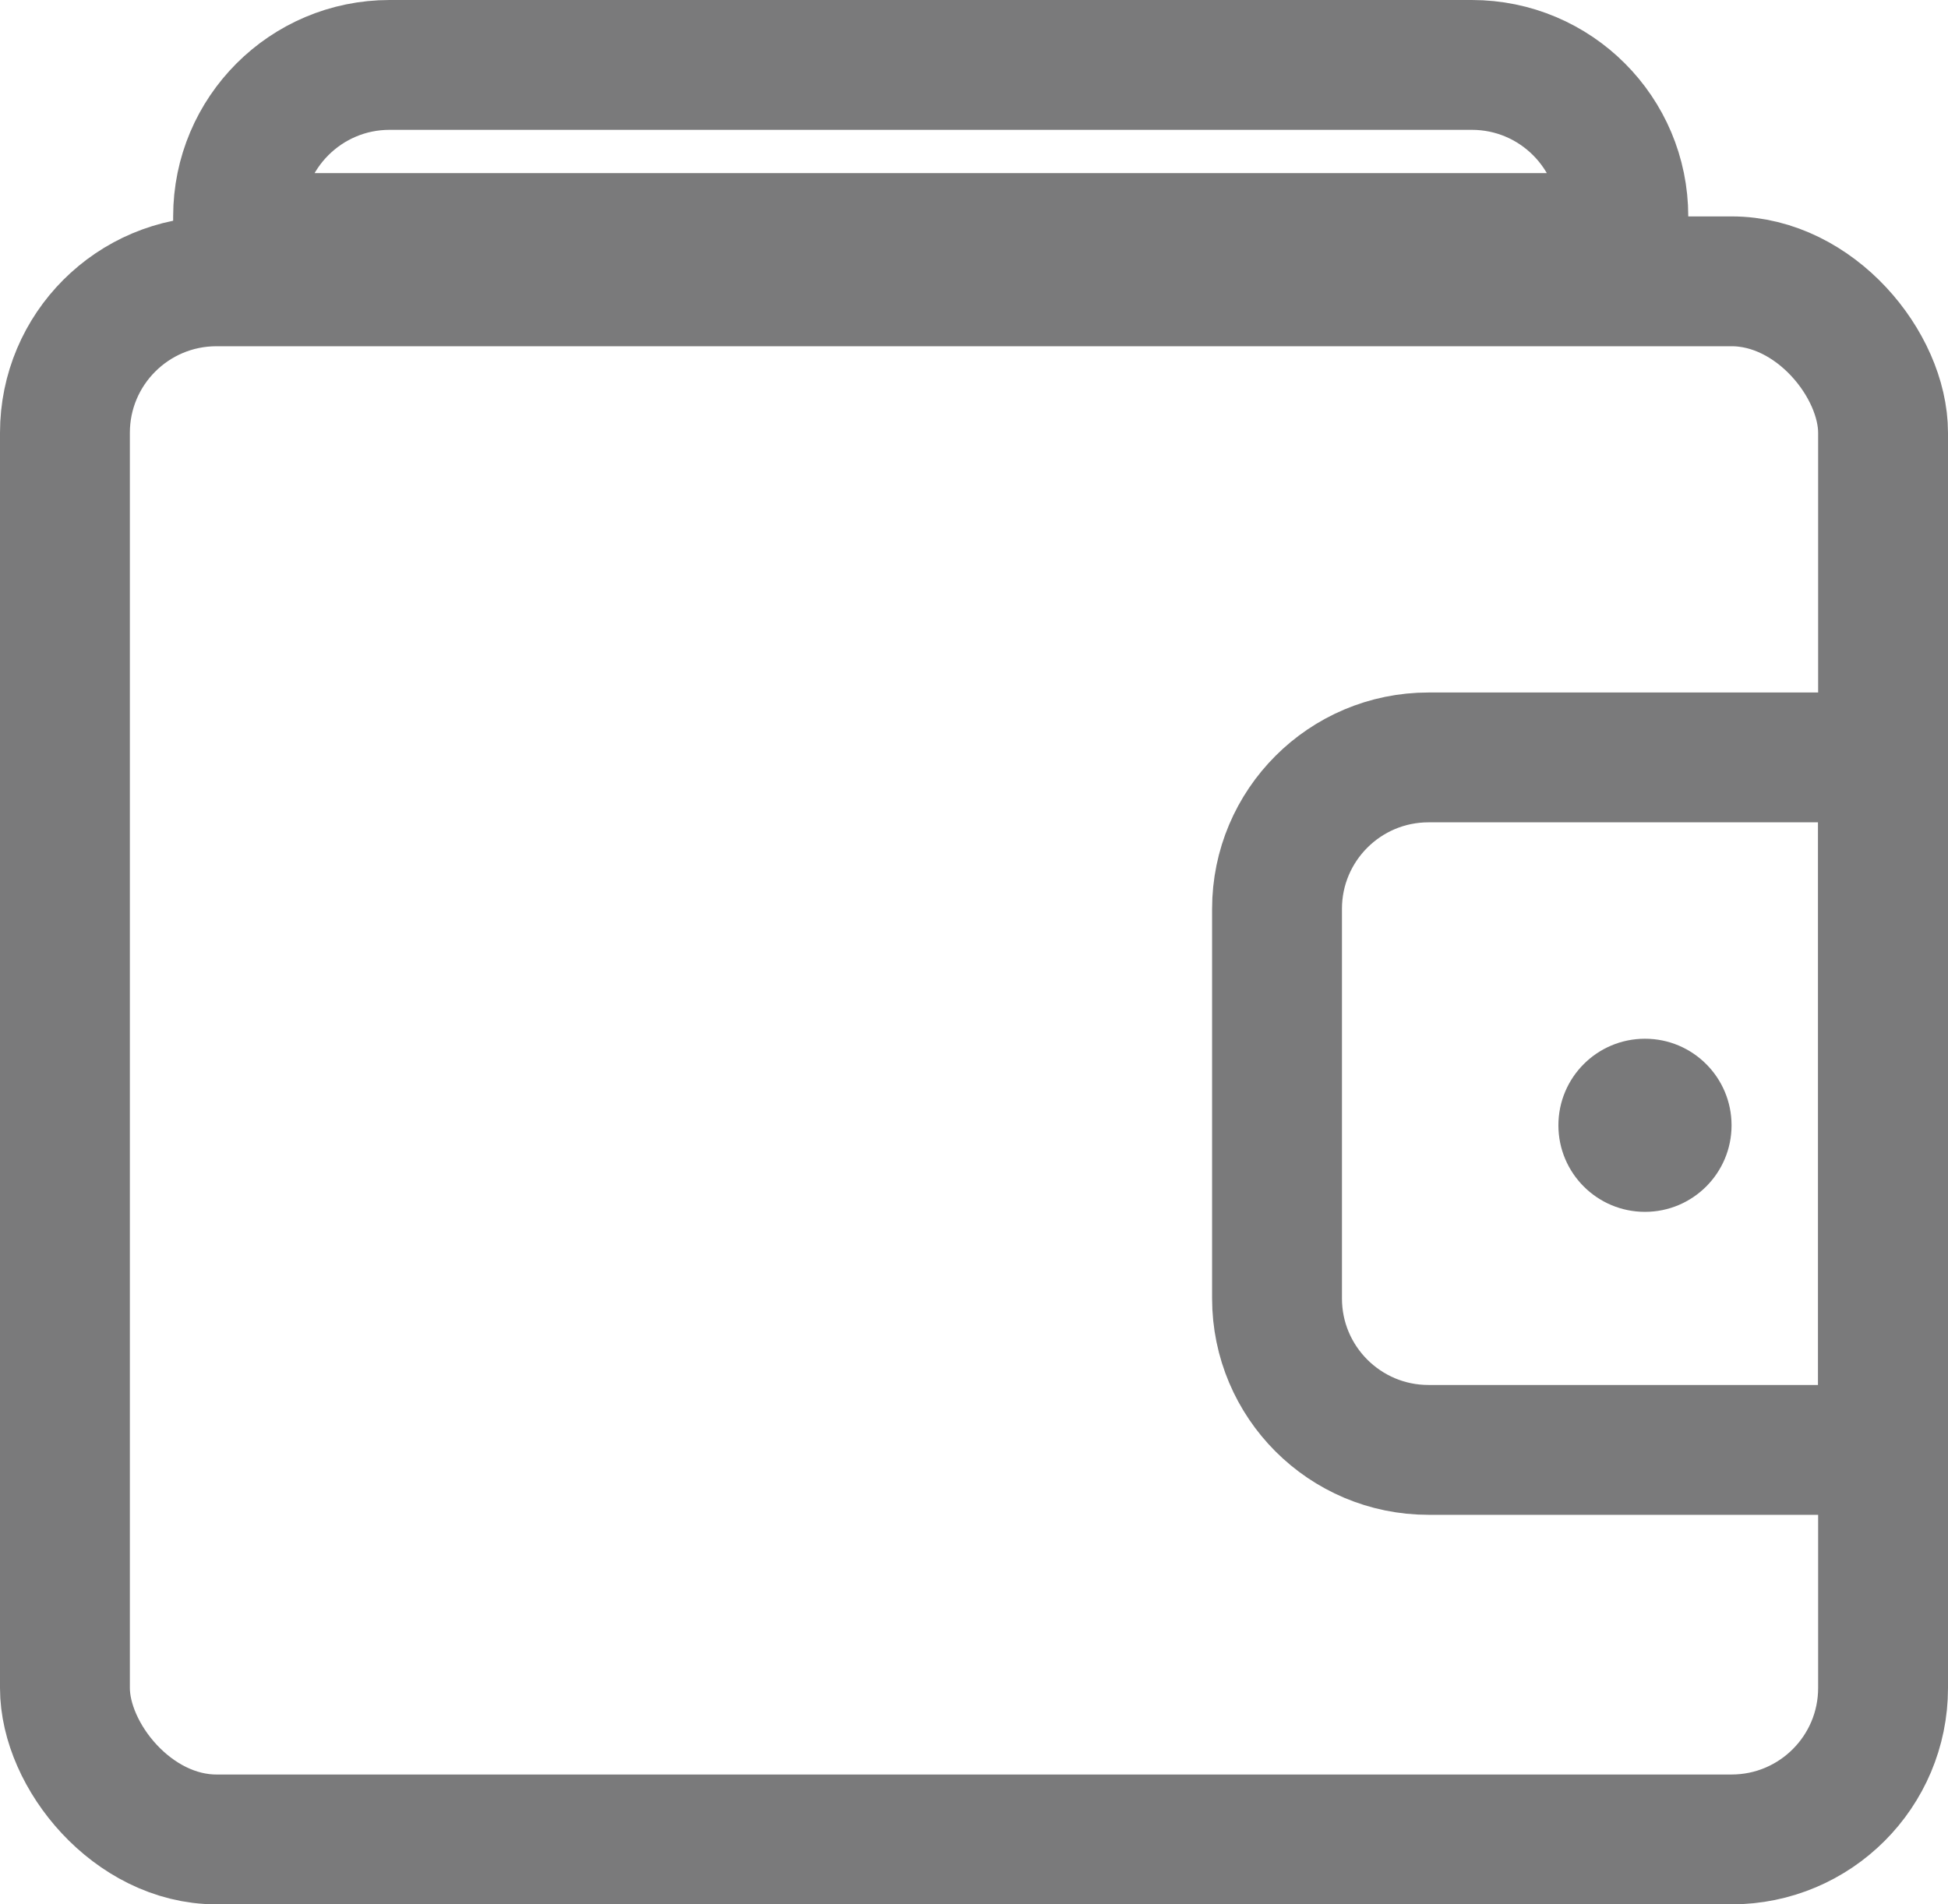
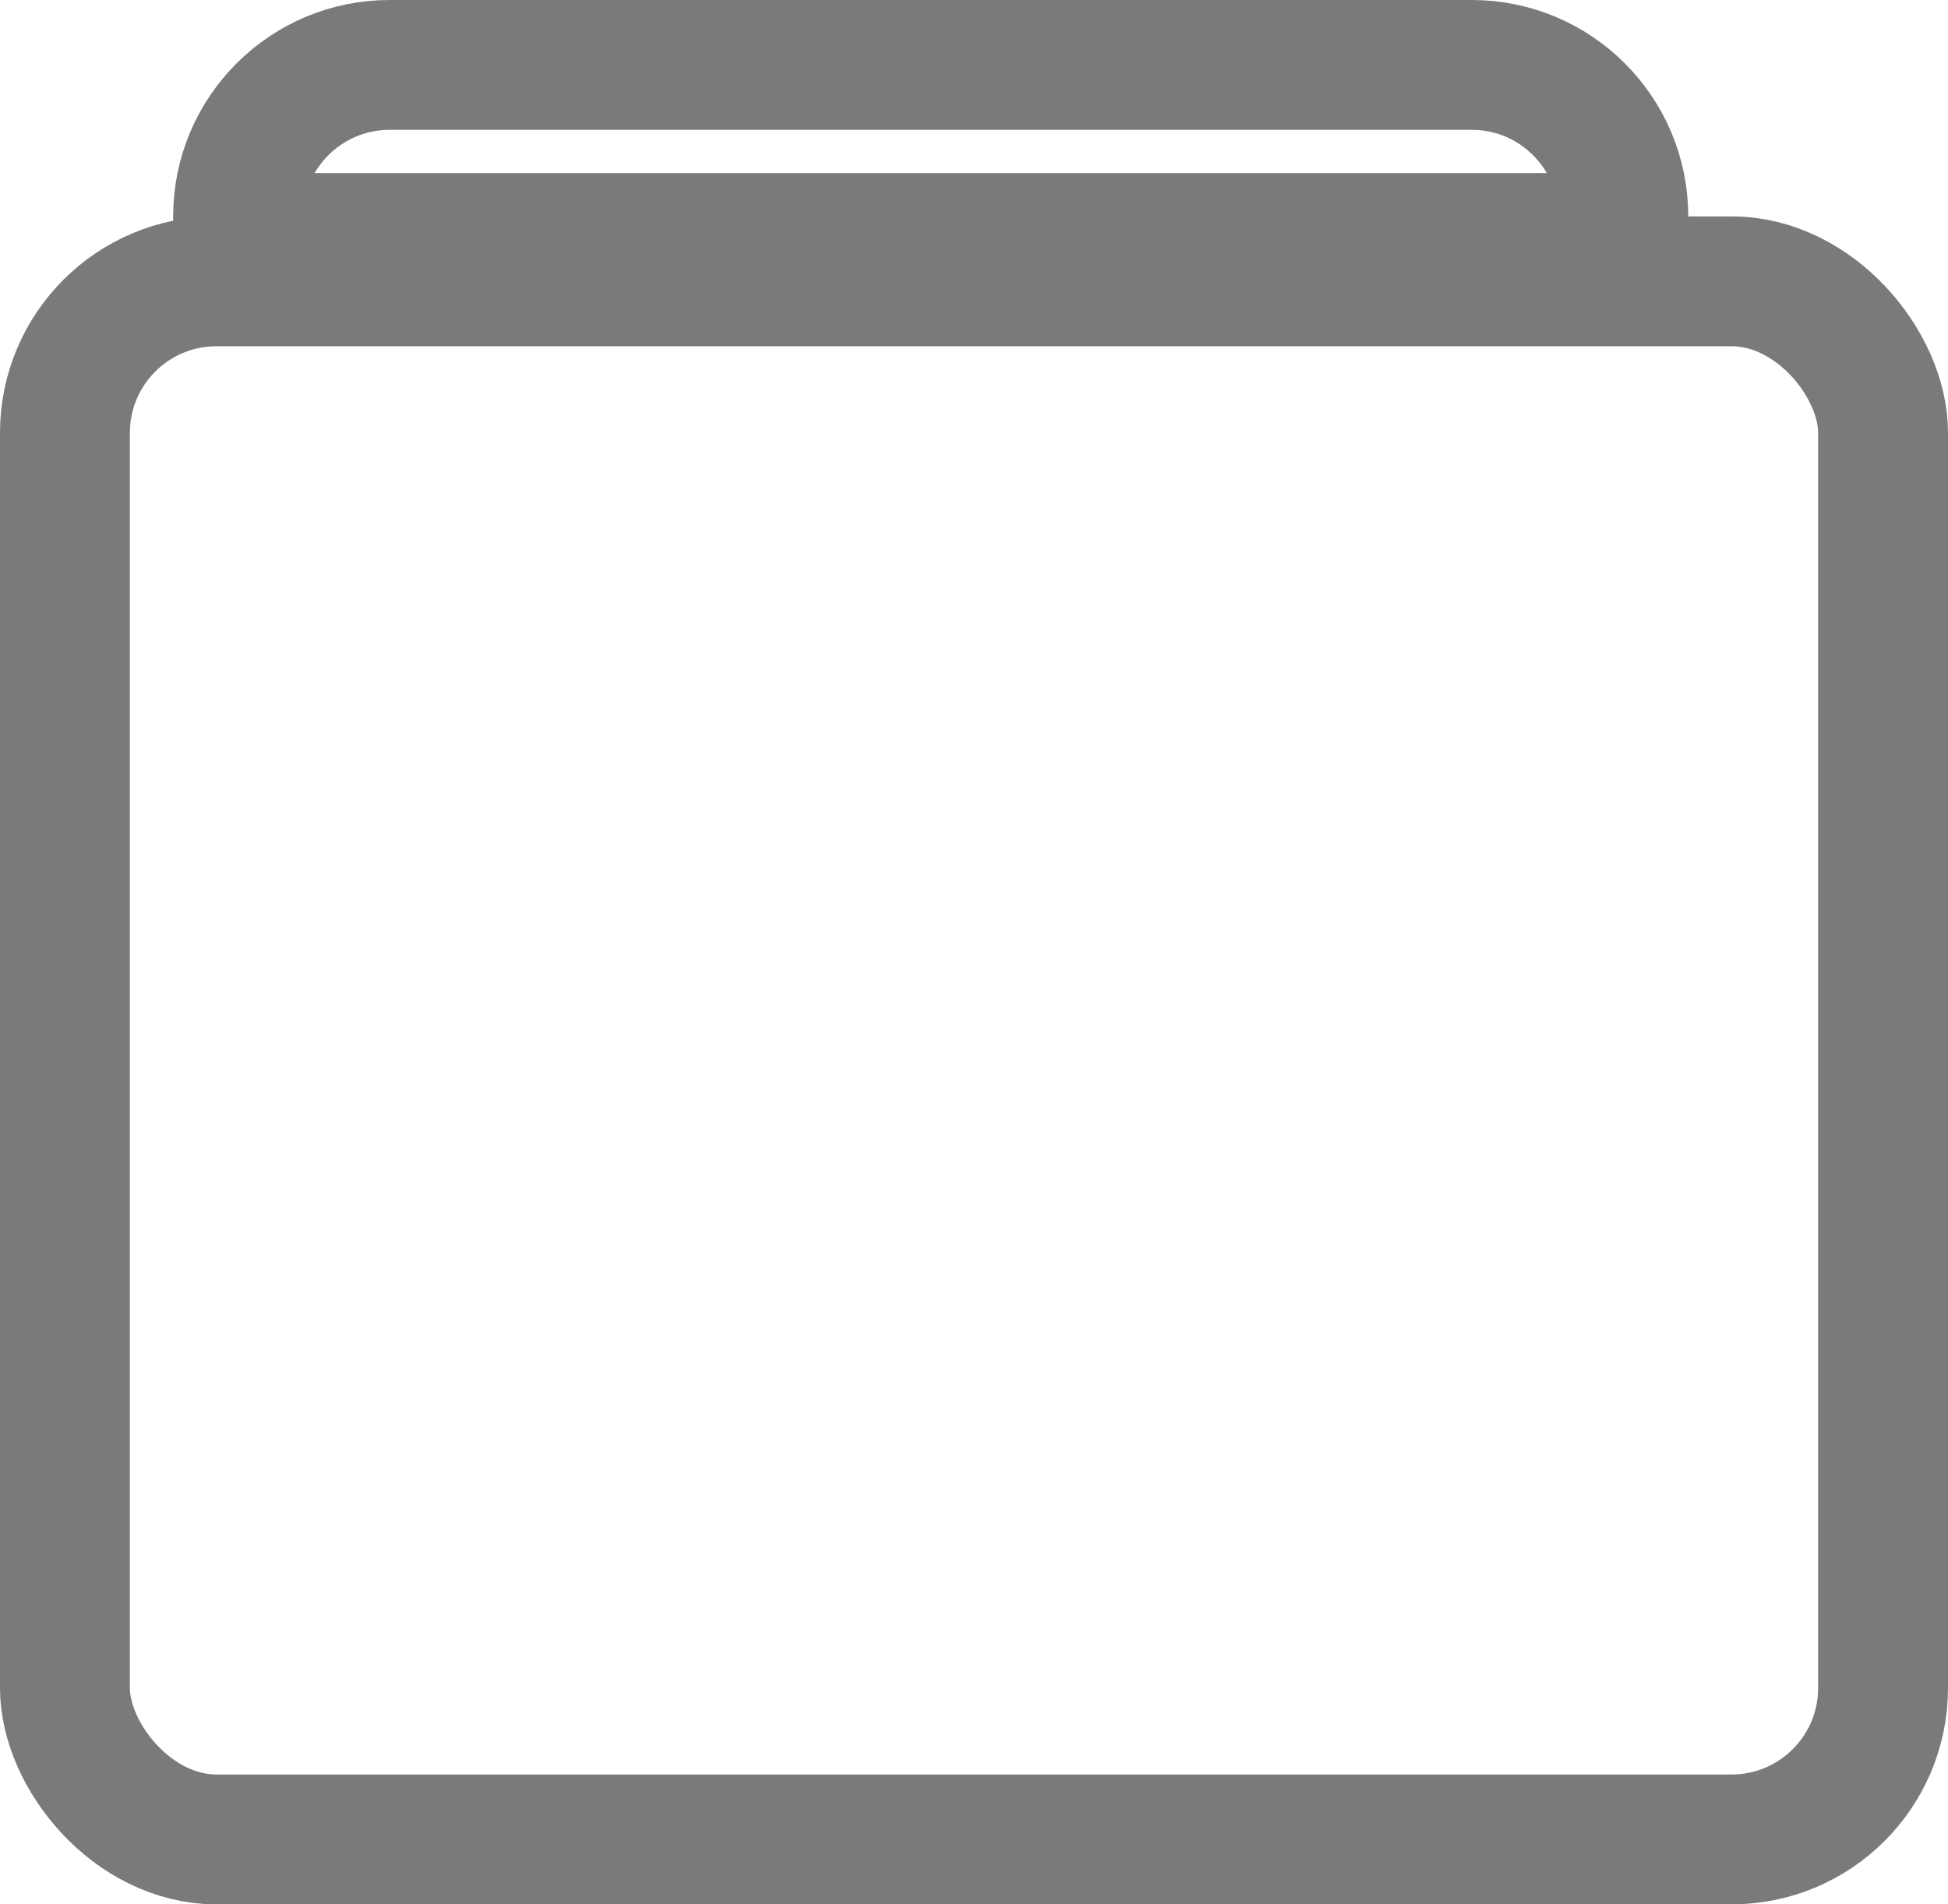
<svg xmlns="http://www.w3.org/2000/svg" width="45" height="44" viewBox="0 0 45 44" fill="none">
  <path d="M9 1.5H34C35.933 1.5 37.5 3.067 37.5 5V5.5H5.5V5C5.5 3.067 7.067 1.5 9 1.5Z" stroke="#7A7A7B" stroke-width="3" />
  <rect x="1.5" y="6.5" width="42" height="36" rx="3.5" stroke="#7A7A7B" stroke-width="3" />
-   <path d="M43.5 17.5H33C31.067 17.5 29.5 19.067 29.5 21V30C29.5 31.933 31.067 33.5 33 33.5H43.5V17.5Z" stroke="#7A7A7B" stroke-width="3" />
-   <circle cx="38" cy="26" r="2" fill="#79797A" />
</svg>